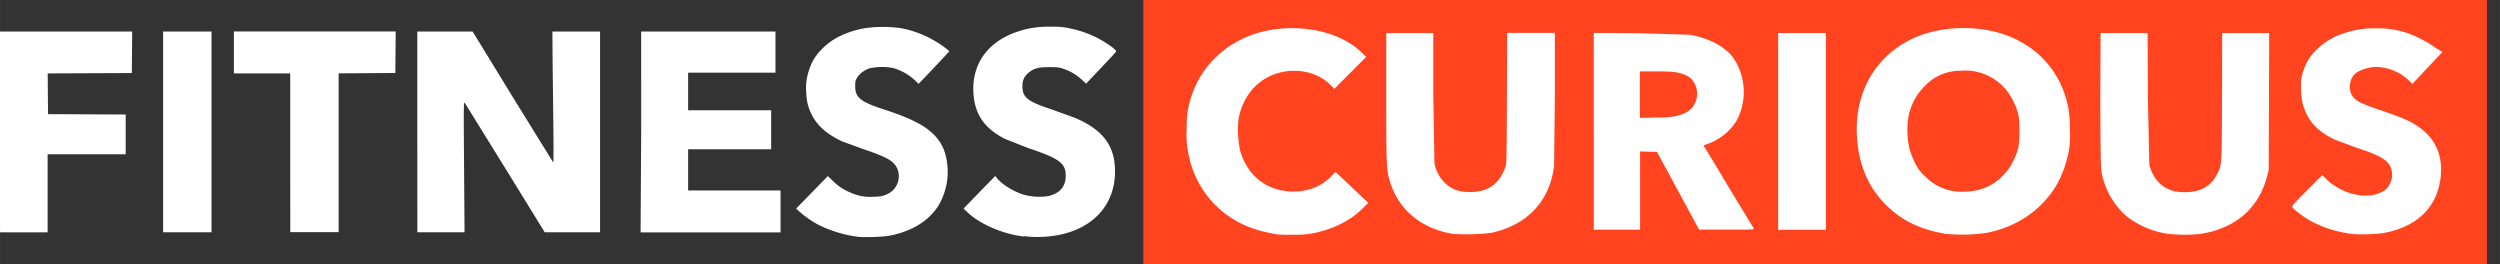
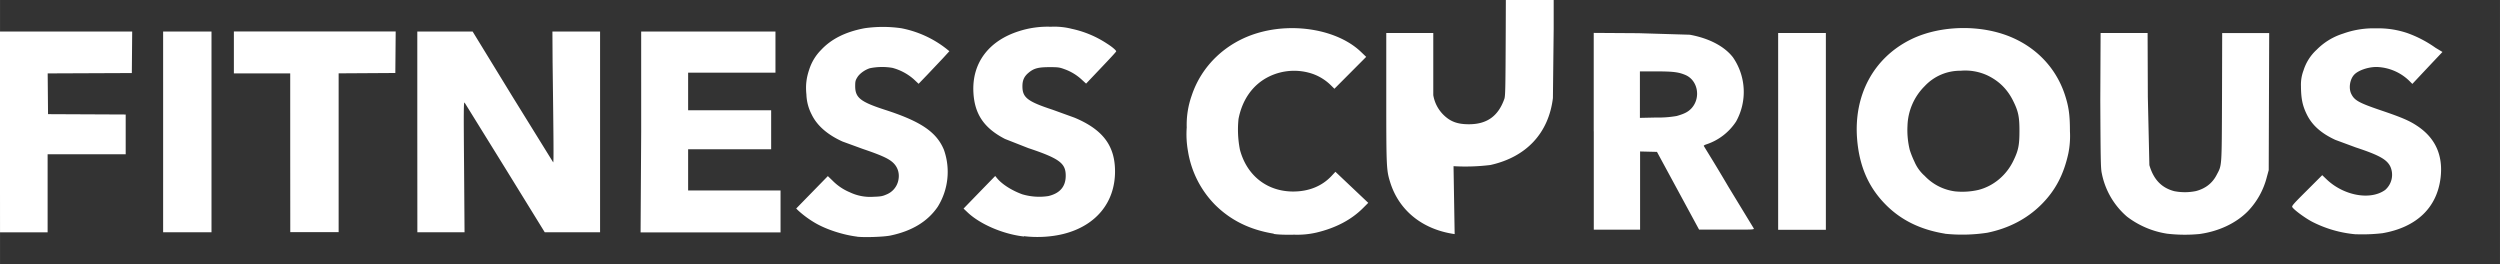
<svg xmlns="http://www.w3.org/2000/svg" width="160" height="16.917" viewBox="0 0 42.333 4.476">
  <rect x="0" y="0" width="42.333" height="4.476" fill="#333333" stroke="none" />
-   <path d="M19.36 2.238V0h22.752v4.476H19.36z" fill="#ff441f" />
-   <path d="M21.57 3.957c-.407-.066-.731-.227-.995-.489a1.669 1.669 0 0 1-.46-.915 1.62 1.62 0 0 1-.02-.395 1.48 1.48 0 0 1 .084-.539c.168-.509.583-.901 1.114-1.059.622-.186 1.36-.053 1.748.314l.093.089-.538.54-.067-.066a.84.84 0 0 0-.298-.185.97.97 0 0 0-.737.042c-.274.132-.458.387-.522.721a1.76 1.76 0 0 0 .024.52c.116.438.46.708.902.708.261 0 .484-.089.646-.26l.069-.074.556.526-.086.086c-.2.201-.464.339-.79.417a1.442 1.442 0 0 1-.373.036c-.174.003-.277-.001-.354-.013zm3.062.007c-.541-.077-.938-.395-1.089-.869-.066-.21-.069-.243-.069-1.436v-1.1h.796v1.052l.02 1.148a.61.61 0 0 0 .168.329c.119.119.241.165.44.164.302-.001.492-.138.595-.428.018-.049.02-.18.024-1.162l.004-1.106h.808v1.075l-.013 1.178c-.073.593-.449.998-1.059 1.133a3.44 3.44 0 0 1-.624.02zm8.304-.007c-.413-.067-.743-.227-1.005-.492-.292-.294-.447-.652-.484-1.112-.059-.741.277-1.368.902-1.681.425-.213 1.013-.257 1.507-.114.536.156.936.531 1.106 1.037.069.207.089.35.089.628a1.5 1.5 0 0 1-.027.375c-.079.361-.222.632-.461.869s-.545.399-.911.474a2.825 2.825 0 0 1-.719.017zm.565-.741c.255-.065.474-.247.593-.496.084-.173.102-.263.102-.502 0-.245-.02-.336-.109-.514-.096-.193-.237-.332-.429-.425a.89.89 0 0 0-.458-.081.82.82 0 0 0-.608.26.988.988 0 0 0-.292.674 1.41 1.41 0 0 0 .038.405 1.501 1.501 0 0 0 .08.201.662.662 0 0 0 .173.24.86.86 0 0 0 .517.263 1.215 1.215 0 0 0 .393-.025zm3.194.741a1.491 1.491 0 0 1-.677-.288 1.294 1.294 0 0 1-.428-.736c-.018-.081-.02-.227-.025-1.235L35.57.559h.796l.004 1.081.026 1.156c.071.244.207.385.421.441a.93.93 0 0 0 .365-.001c.161-.041.28-.133.352-.272.092-.175.087-.105.092-1.317L37.629.56h.796l-.008 2.321-.032.117a1.294 1.294 0 0 1-.32.578c-.201.204-.494.342-.822.387a2.6 2.6 0 0 1-.54-.005zm3.19.01a2 2 0 0 1-.723-.207c-.12-.061-.316-.204-.346-.253-.012-.02.024-.059.247-.281l.26-.26.072.069c.292.28.744.361.993.182a.34.34 0 0 0 .089-.395c-.059-.122-.19-.195-.587-.326l-.346-.128c-.239-.111-.392-.247-.482-.43-.075-.153-.097-.271-.099-.478a.68.68 0 0 1 .043-.267.8.8 0 0 1 .224-.352 1.08 1.08 0 0 1 .447-.272 1.52 1.52 0 0 1 .557-.089 1.531 1.531 0 0 1 .53.08 1.97 1.97 0 0 1 .477.249l.118.071-.162.171-.255.271-.093.099-.053-.053a.83.83 0 0 0-.553-.234c-.143 0-.309.057-.378.13-.075.079-.099.235-.047.332.054.106.131.148.512.277.329.112.464.168.595.255.311.203.446.498.403.876-.059.512-.407.845-.984.945a2.973 2.973 0 0 1-.439.018zM26.987 2.224V.557l.757.005.869.026c.326.059.587.196.731.382a1.03 1.03 0 0 1 .054 1.087.96.96 0 0 1-.502.387c-.026.008-.046.02-.046.025s.198.318.418.694l.429.705c.01.02-.014.022-.457.02h-.469l-.713-1.316-.286-.007v1.324h-.784V2.224zm1.412-.262c.126-.036.19-.069.247-.132.158-.178.104-.47-.106-.56-.116-.049-.207-.061-.498-.061h-.273v.787l.279-.006a1.768 1.768 0 0 0 .35-.027zm1.711.262V.559h.808v3.332h-.808zM14.513 4.007c-.24-.03-.516-.12-.702-.227a1.706 1.706 0 0 1-.299-.219l-.03-.03.536-.549.079.076a.888.888 0 0 0 .293.198.799.799 0 0 0 .404.076c.121-.004.151-.01.217-.039a.33.33 0 0 0 .193-.21c.039-.132.004-.256-.095-.34-.075-.064-.202-.12-.499-.221l-.345-.126c-.254-.115-.431-.27-.521-.457a.79.79 0 0 1-.089-.339c-.016-.155-.001-.282.049-.427a.828.828 0 0 1 .2-.328c.172-.184.411-.306.736-.367a2.189 2.189 0 0 1 .621 0 1.785 1.785 0 0 1 .763.347l.052.042-.108.118-.261.276-.152.158-.081-.076a.897.897 0 0 0-.363-.194 1.045 1.045 0 0 0-.38.006c-.085.026-.175.091-.213.153-.033.053-.037.071-.037.153.001.194.089.264.509.4.604.195.868.375.993.674a1.12 1.12 0 0 1-.104.966c-.17.249-.434.41-.799.487-.112.024-.446.035-.568.02zm2.827-.002c-.351-.039-.738-.205-.951-.404l-.073-.069.086-.089.268-.276.182-.187.039.047c.086.099.244.199.419.263a1.01 1.01 0 0 0 .442.03c.195-.046.293-.16.294-.342.001-.211-.099-.292-.636-.471l-.392-.154c-.353-.182-.515-.418-.535-.785-.028-.497.256-.878.774-1.041a1.58 1.58 0 0 1 .536-.074 1.203 1.203 0 0 1 .355.035 1.746 1.746 0 0 1 .601.253c.099.063.152.115.152.128s-.247.27-.471.506l-.039.041-.072-.066a.85.85 0 0 0-.298-.18c-.081-.03-.106-.033-.254-.033-.19.001-.262.02-.355.099-.069.059-.099.123-.099.223-.001.193.085.259.513.4l.37.134c.481.202.687.478.685.915-.002.523-.325.914-.868 1.052-.205.052-.451.067-.675.039zM-.001 2.233V.534h2.239l-.006.703-1.425.006.006.69 1.315.006v.673H.806v1.322H0zm2.763 0V.534h.819v3.399h-.819zm2.152.355V1.243H3.96v-.71H6.7l-.006.703-.96.006v2.689h-.819zm2.152-.355V.534h.937l.678 1.107.686 1.108c.01.001.007-.345-.01-1.696L9.354.534h.807v3.399h-.937l-.669-1.085-.687-1.109c-.017-.02-.018.093-.01 1.085l.008 1.109h-.799zm3.791 0V.534h2.274v.697h-1.479v.636h1.406v.661h-1.406v.697h1.565v.71h-2.37z" fill="#fff" />
+   <path d="M21.57 3.957c-.407-.066-.731-.227-.995-.489a1.669 1.669 0 0 1-.46-.915 1.62 1.62 0 0 1-.02-.395 1.48 1.48 0 0 1 .084-.539c.168-.509.583-.901 1.114-1.059.622-.186 1.36-.053 1.748.314l.093.089-.538.54-.067-.066a.84.84 0 0 0-.298-.185.97.97 0 0 0-.737.042c-.274.132-.458.387-.522.721a1.76 1.76 0 0 0 .024.52c.116.438.46.708.902.708.261 0 .484-.089.646-.26l.069-.074.556.526-.086.086c-.2.201-.464.339-.79.417a1.442 1.442 0 0 1-.373.036c-.174.003-.277-.001-.354-.013zm3.062.007c-.541-.077-.938-.395-1.089-.869-.066-.21-.069-.243-.069-1.436v-1.1h.796v1.052a.61.61 0 0 0 .168.329c.119.119.241.165.44.164.302-.001.492-.138.595-.428.018-.049.02-.18.024-1.162l.004-1.106h.808v1.075l-.013 1.178c-.073.593-.449.998-1.059 1.133a3.44 3.44 0 0 1-.624.02zm8.304-.007c-.413-.067-.743-.227-1.005-.492-.292-.294-.447-.652-.484-1.112-.059-.741.277-1.368.902-1.681.425-.213 1.013-.257 1.507-.114.536.156.936.531 1.106 1.037.069.207.089.35.089.628a1.5 1.5 0 0 1-.027.375c-.079.361-.222.632-.461.869s-.545.399-.911.474a2.825 2.825 0 0 1-.719.017zm.565-.741c.255-.065.474-.247.593-.496.084-.173.102-.263.102-.502 0-.245-.02-.336-.109-.514-.096-.193-.237-.332-.429-.425a.89.89 0 0 0-.458-.081.82.82 0 0 0-.608.26.988.988 0 0 0-.292.674 1.41 1.41 0 0 0 .038.405 1.501 1.501 0 0 0 .08.201.662.662 0 0 0 .173.24.86.86 0 0 0 .517.263 1.215 1.215 0 0 0 .393-.025zm3.194.741a1.491 1.491 0 0 1-.677-.288 1.294 1.294 0 0 1-.428-.736c-.018-.081-.02-.227-.025-1.235L35.57.559h.796l.004 1.081.026 1.156c.071.244.207.385.421.441a.93.93 0 0 0 .365-.001c.161-.041.28-.133.352-.272.092-.175.087-.105.092-1.317L37.629.56h.796l-.008 2.321-.032.117a1.294 1.294 0 0 1-.32.578c-.201.204-.494.342-.822.387a2.6 2.6 0 0 1-.54-.005zm3.19.01a2 2 0 0 1-.723-.207c-.12-.061-.316-.204-.346-.253-.012-.02.024-.059.247-.281l.26-.26.072.069c.292.28.744.361.993.182a.34.34 0 0 0 .089-.395c-.059-.122-.19-.195-.587-.326l-.346-.128c-.239-.111-.392-.247-.482-.43-.075-.153-.097-.271-.099-.478a.68.68 0 0 1 .043-.267.8.8 0 0 1 .224-.352 1.08 1.08 0 0 1 .447-.272 1.52 1.52 0 0 1 .557-.089 1.531 1.531 0 0 1 .53.08 1.97 1.97 0 0 1 .477.249l.118.071-.162.171-.255.271-.093.099-.053-.053a.83.83 0 0 0-.553-.234c-.143 0-.309.057-.378.13-.075.079-.099.235-.047.332.054.106.131.148.512.277.329.112.464.168.595.255.311.203.446.498.403.876-.059.512-.407.845-.984.945a2.973 2.973 0 0 1-.439.018zM26.987 2.224V.557l.757.005.869.026c.326.059.587.196.731.382a1.03 1.03 0 0 1 .054 1.087.96.96 0 0 1-.502.387c-.026.008-.046.02-.046.025s.198.318.418.694l.429.705c.01.02-.014.022-.457.02h-.469l-.713-1.316-.286-.007v1.324h-.784V2.224zm1.412-.262c.126-.036.19-.069.247-.132.158-.178.104-.47-.106-.56-.116-.049-.207-.061-.498-.061h-.273v.787l.279-.006a1.768 1.768 0 0 0 .35-.027zm1.711.262V.559h.808v3.332h-.808zM14.513 4.007c-.24-.03-.516-.12-.702-.227a1.706 1.706 0 0 1-.299-.219l-.03-.03.536-.549.079.076a.888.888 0 0 0 .293.198.799.799 0 0 0 .404.076c.121-.004.151-.01.217-.039a.33.33 0 0 0 .193-.21c.039-.132.004-.256-.095-.34-.075-.064-.202-.12-.499-.221l-.345-.126c-.254-.115-.431-.27-.521-.457a.79.79 0 0 1-.089-.339c-.016-.155-.001-.282.049-.427a.828.828 0 0 1 .2-.328c.172-.184.411-.306.736-.367a2.189 2.189 0 0 1 .621 0 1.785 1.785 0 0 1 .763.347l.052.042-.108.118-.261.276-.152.158-.081-.076a.897.897 0 0 0-.363-.194 1.045 1.045 0 0 0-.38.006c-.085.026-.175.091-.213.153-.033.053-.037.071-.037.153.001.194.089.264.509.4.604.195.868.375.993.674a1.12 1.12 0 0 1-.104.966c-.17.249-.434.41-.799.487-.112.024-.446.035-.568.02zm2.827-.002c-.351-.039-.738-.205-.951-.404l-.073-.069.086-.089.268-.276.182-.187.039.047c.086.099.244.199.419.263a1.01 1.01 0 0 0 .442.03c.195-.046.293-.16.294-.342.001-.211-.099-.292-.636-.471l-.392-.154c-.353-.182-.515-.418-.535-.785-.028-.497.256-.878.774-1.041a1.58 1.58 0 0 1 .536-.074 1.203 1.203 0 0 1 .355.035 1.746 1.746 0 0 1 .601.253c.099.063.152.115.152.128s-.247.27-.471.506l-.039.041-.072-.066a.85.85 0 0 0-.298-.18c-.081-.03-.106-.033-.254-.033-.19.001-.262.02-.355.099-.069.059-.099.123-.099.223-.001.193.085.259.513.4l.37.134c.481.202.687.478.685.915-.002.523-.325.914-.868 1.052-.205.052-.451.067-.675.039zM-.001 2.233V.534h2.239l-.006.703-1.425.006.006.69 1.315.006v.673H.806v1.322H0zm2.763 0V.534h.819v3.399h-.819zm2.152.355V1.243H3.96v-.71H6.7l-.006.703-.96.006v2.689h-.819zm2.152-.355V.534h.937l.678 1.107.686 1.108c.01.001.007-.345-.01-1.696L9.354.534h.807v3.399h-.937l-.669-1.085-.687-1.109c-.017-.02-.018.093-.01 1.085l.008 1.109h-.799zm3.791 0V.534h2.274v.697h-1.479v.636h1.406v.661h-1.406v.697h1.565v.71h-2.37z" fill="#fff" />
</svg>